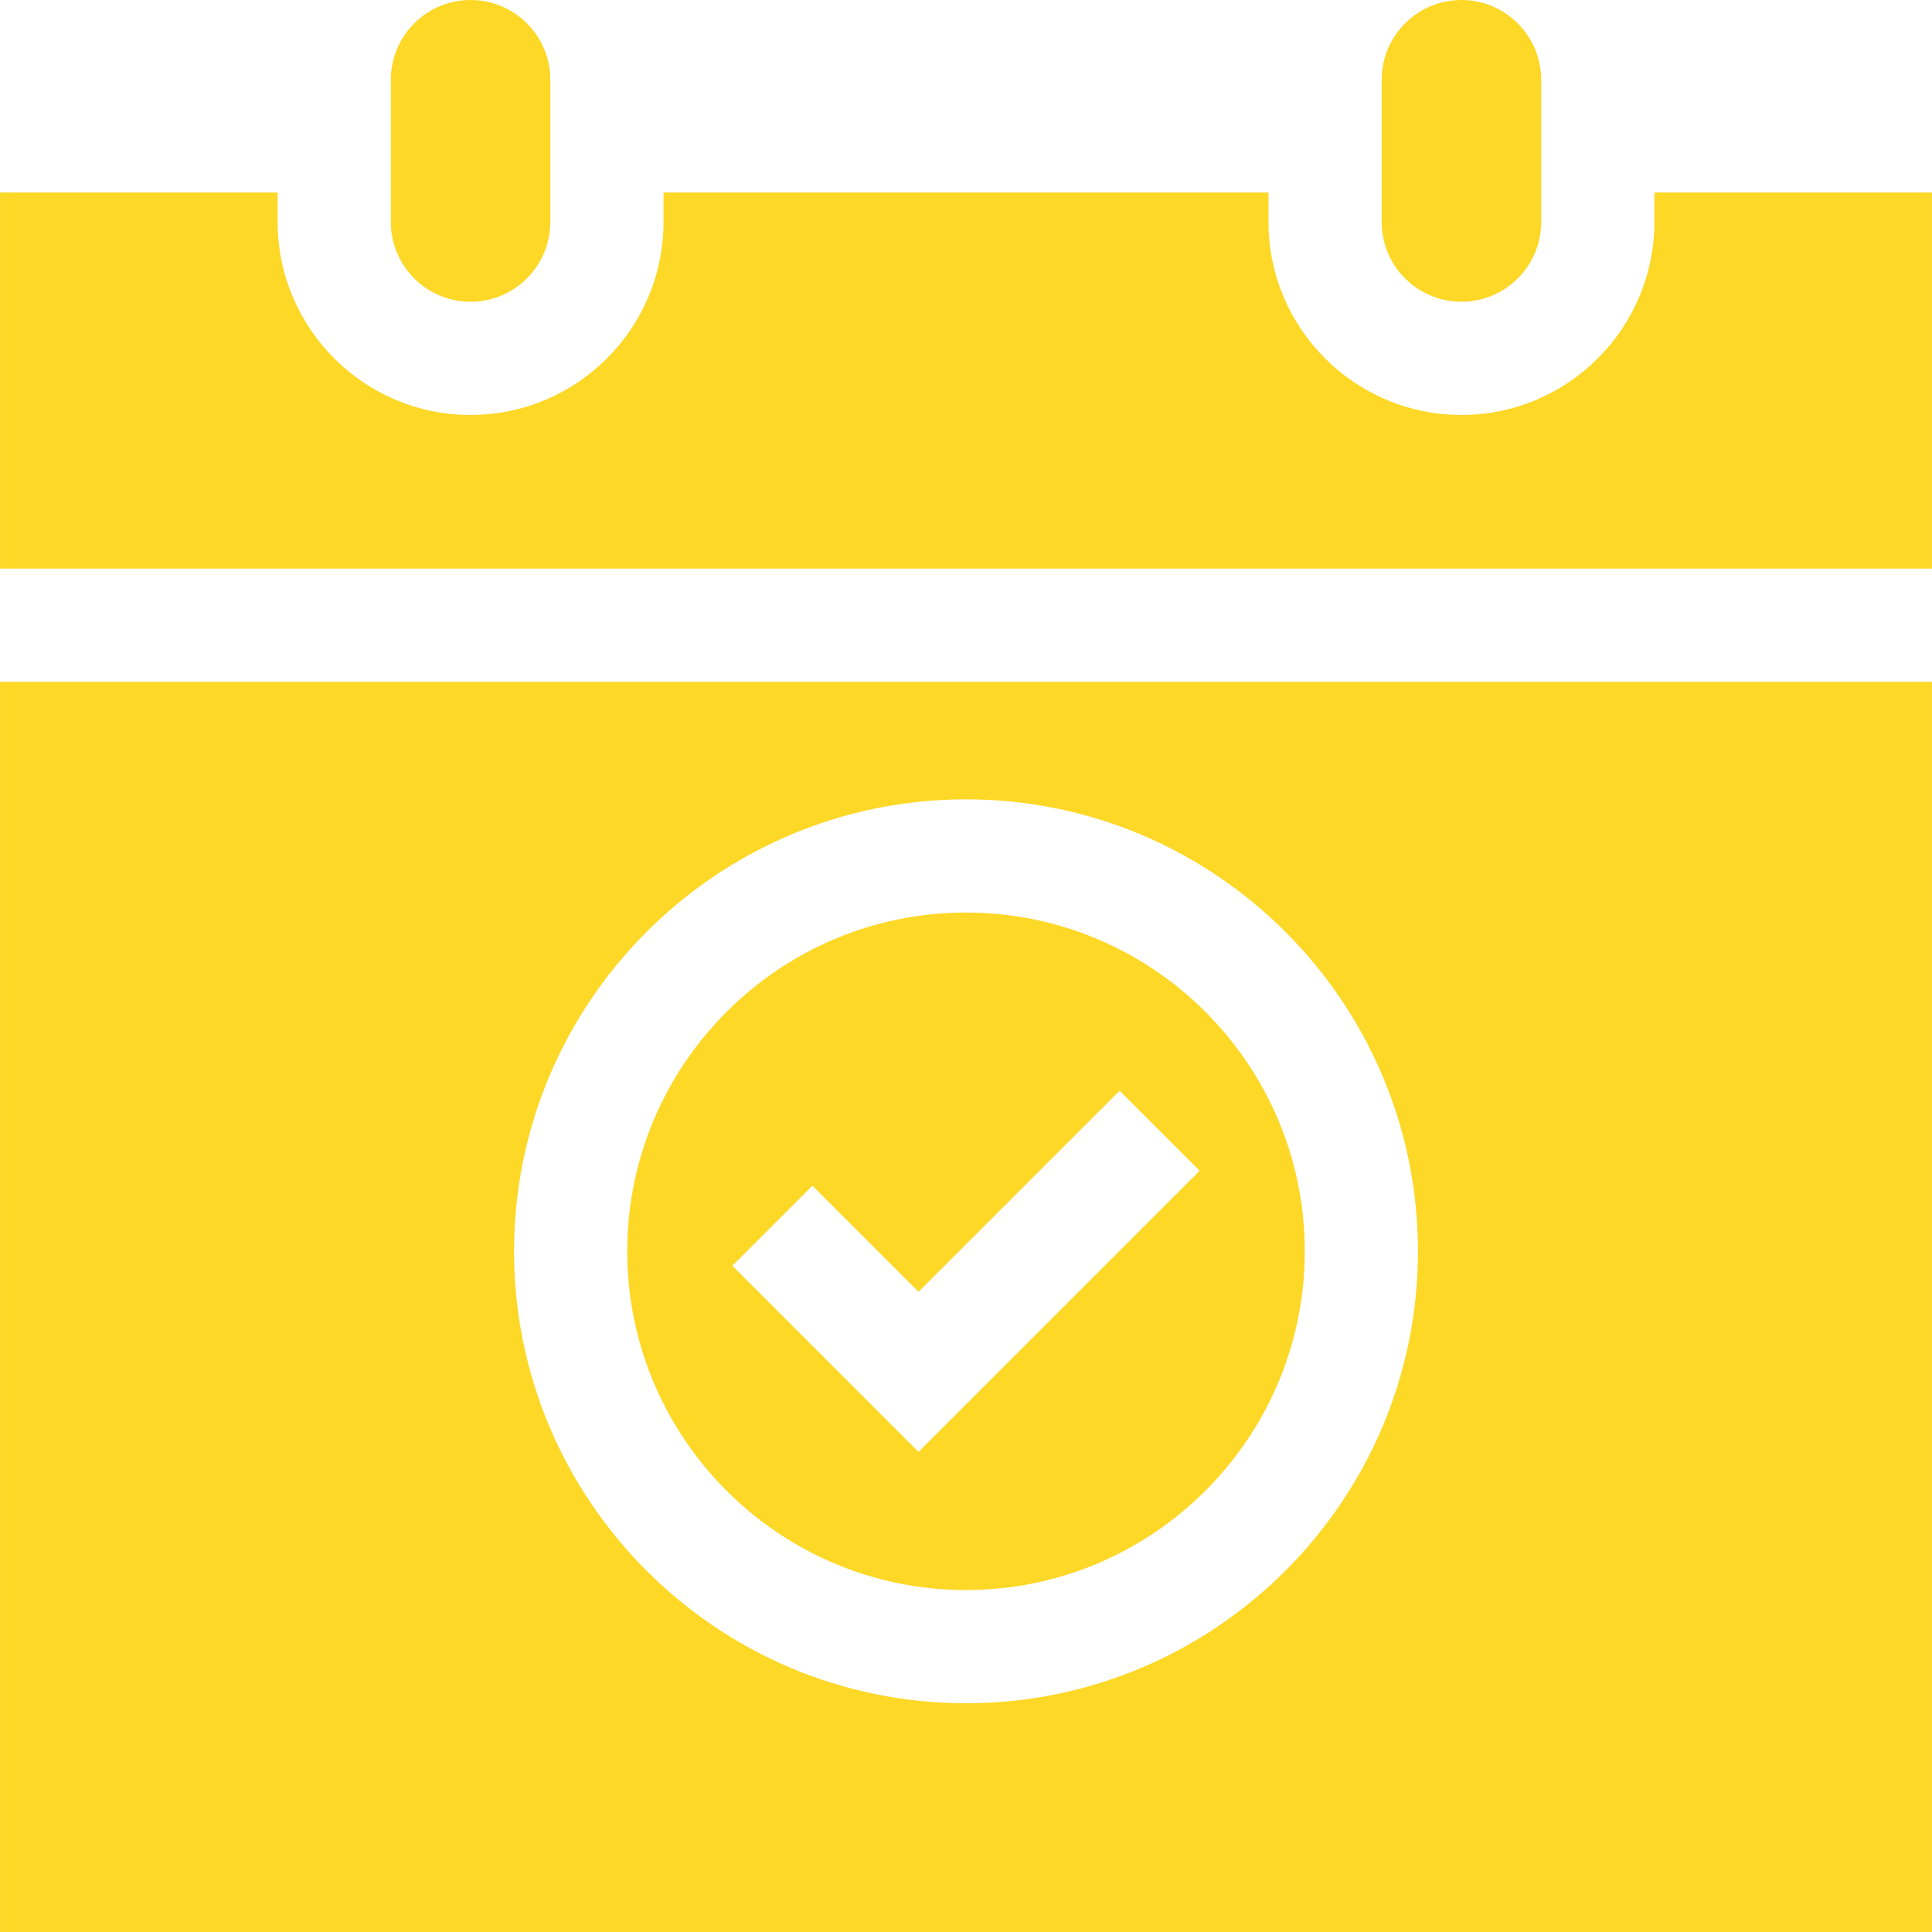
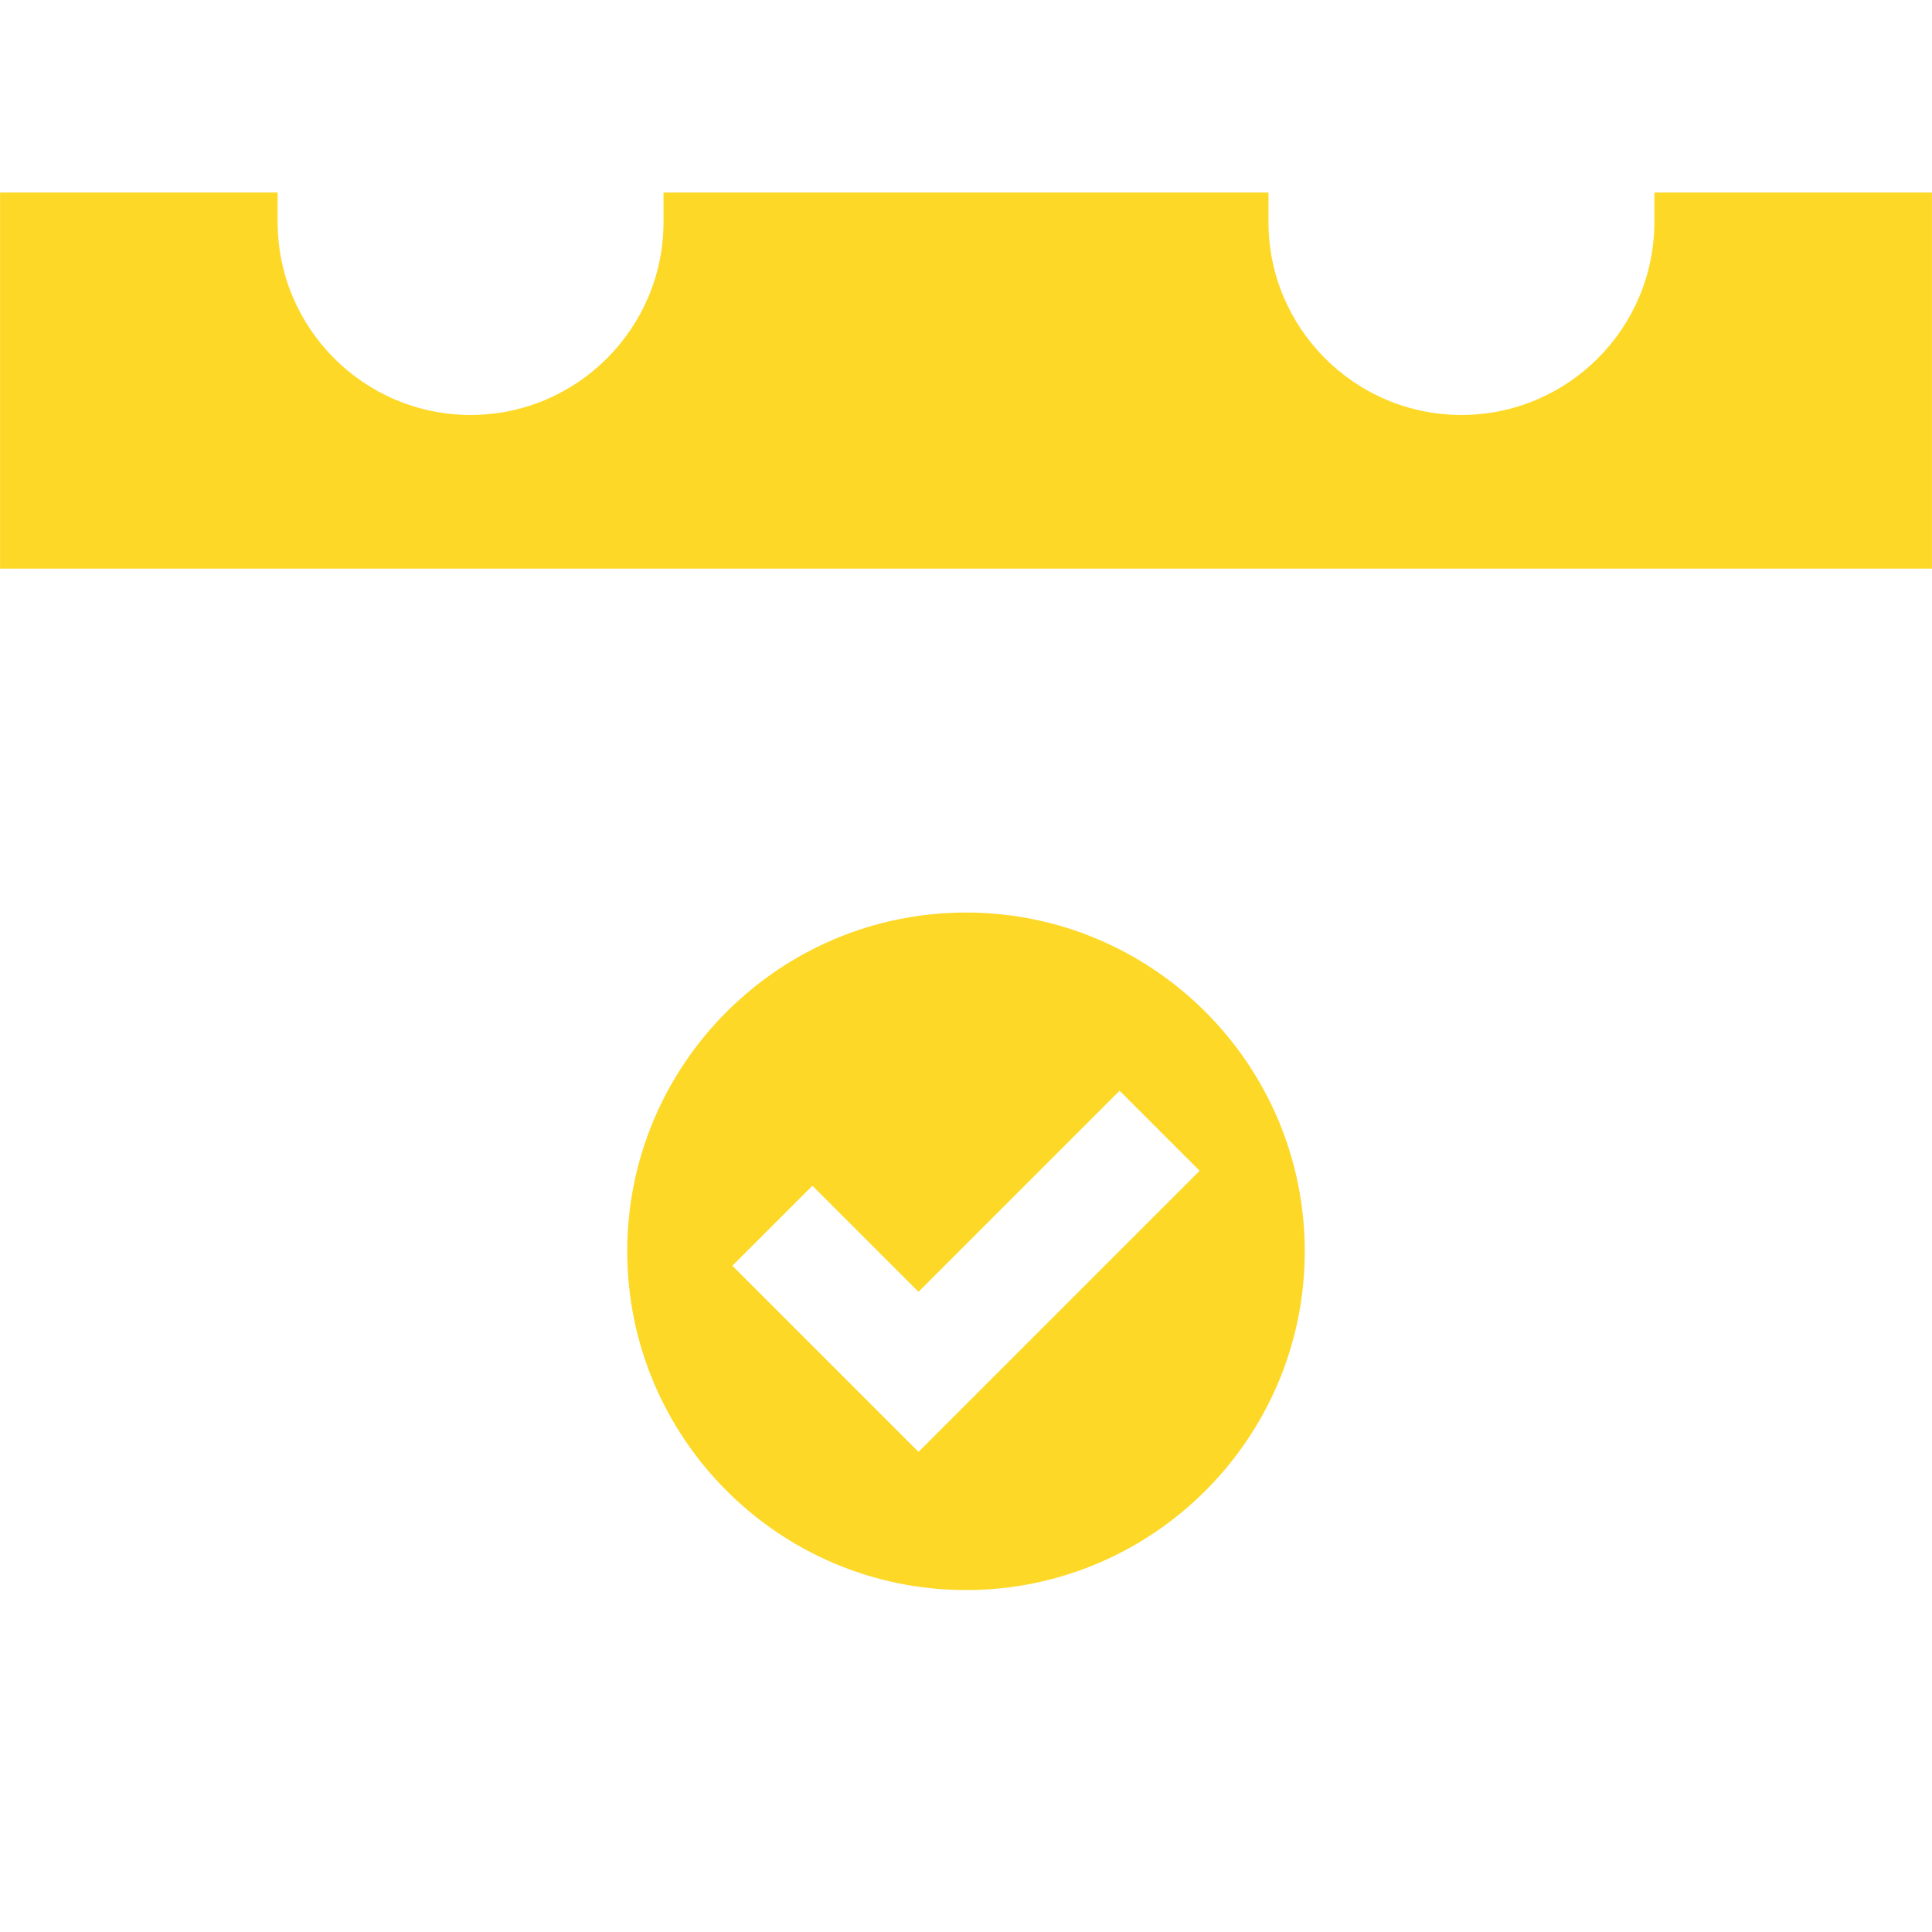
<svg xmlns="http://www.w3.org/2000/svg" version="1.1" width="512" height="512" x="0" y="0" viewBox="0 0 512.031 512.031" style="enable-background:new 0 0 512 512" xml:space="preserve">
  <g>
    <path d="M512.015 150.698V51.031H438.45v7.808c0 28.195-22.938 51.134-51.134 51.134-28.194 0-51.133-22.938-51.133-51.134v-7.808H175.849v7.808c0 28.195-22.938 51.134-51.133 51.134S73.582 87.035 73.582 58.839v-7.808H.016v99.667z" fill="#fdd826" opacity="1" data-original="#000000" />
-     <path d="M387.316 79.973c11.653 0 21.134-9.48 21.134-21.134V21.133C408.45 9.48 398.969 0 387.316 0c-11.652 0-21.133 9.48-21.133 21.133v37.706c0 11.653 9.481 21.134 21.133 21.134zM124.716 79.973c11.652 0 21.133-9.48 21.133-21.134V21.133C145.849 9.48 136.369 0 124.716 0s-21.134 9.48-21.134 21.133v37.706c.001 11.653 9.481 21.134 21.134 21.134zM.016 180.698v331.333h511.999V180.698zm256 270.71c-66.047 0-119.78-53.733-119.78-119.781 0-66.047 53.733-119.78 119.78-119.78s119.78 53.733 119.78 119.78c0 66.048-53.733 119.781-119.78 119.781z" fill="#fdd826" opacity="1" data-original="#000000" />
    <path d="M256.016 241.847c-49.505 0-89.78 40.275-89.78 89.78 0 49.506 40.275 89.781 89.78 89.781s89.78-40.275 89.78-89.781c0-49.505-40.275-89.78-89.78-89.78zM243.428 384.79l-49.33-49.33 21.213-21.213 28.117 28.117 53.293-53.293 21.213 21.213z" fill="#fdd826" opacity="1" data-original="#000000" />
  </g>
</svg>